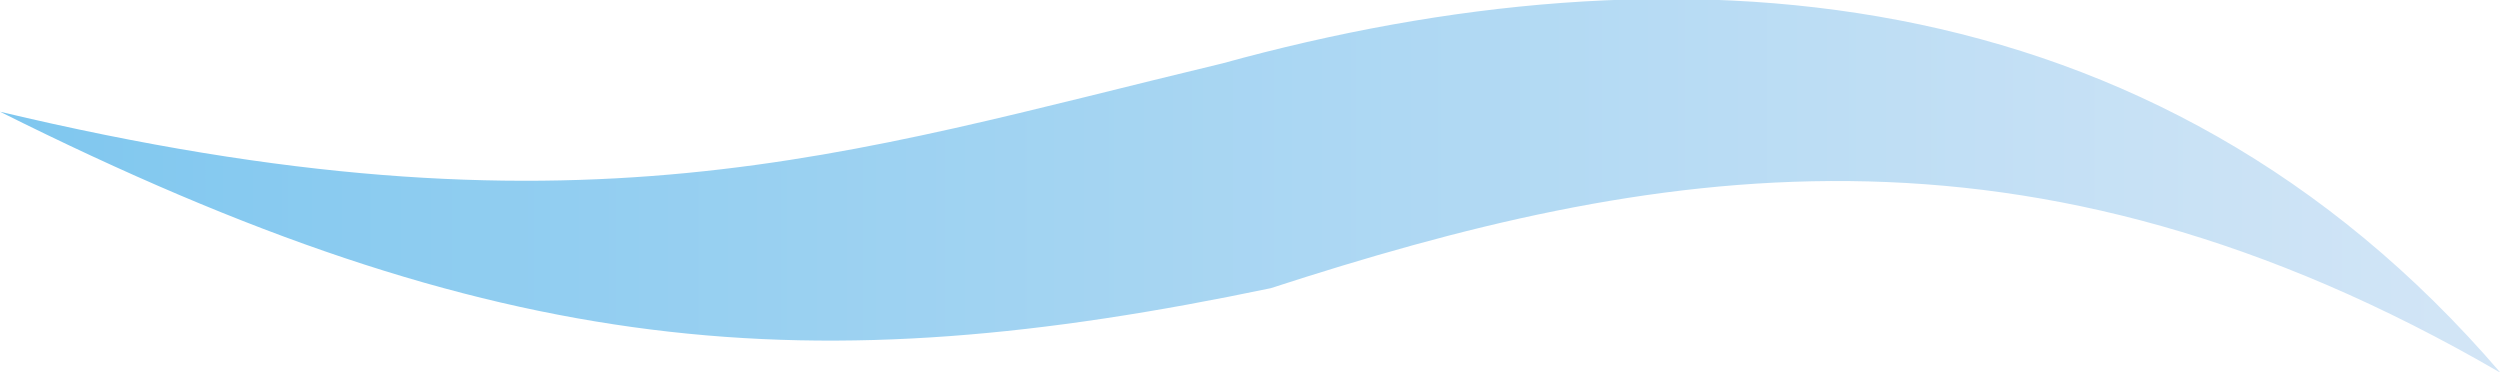
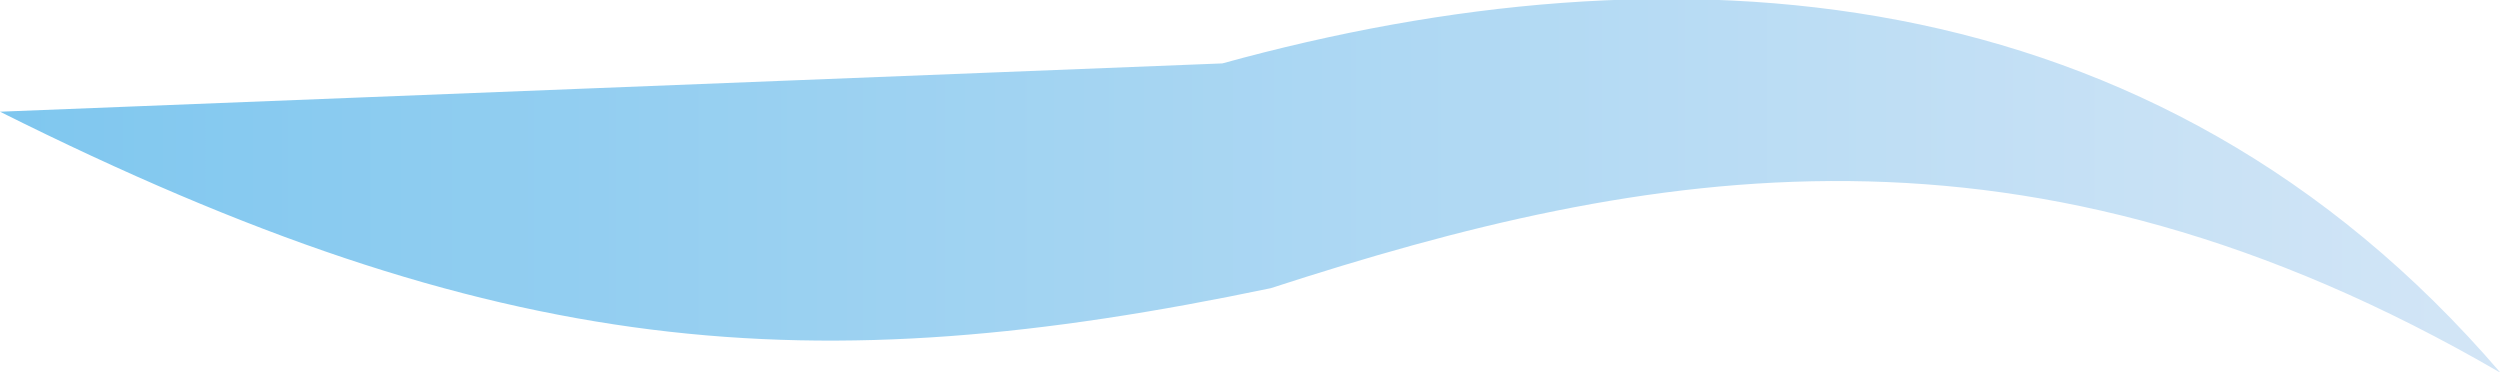
<svg xmlns="http://www.w3.org/2000/svg" width="47" height="7" viewBox="0 0 47 7">
  <defs>
    <style>
      .cls-1 {
        fill-rule: evenodd;
        fill: url(#linear-gradient);
      }
    </style>
    <linearGradient id="linear-gradient" x1="1956" y1="992.5" x2="2003" y2="992.5" gradientUnits="userSpaceOnUse">
      <stop offset="0" stop-color="#7fc7ef" />
      <stop offset="0.986" stop-color="#d2e5f6" />
      <stop offset="1" stop-color="#d2e5f6" />
    </linearGradient>
  </defs>
-   <path id="icon_wind.svg" class="cls-1" d="M1956,991.1c9.39,4.695,15.28,5.119,23.89,3.318,7.11-2.308,14.2-3.592,23.12,1.591-6.52-7.6-15.62-8.135-24.03-5.817C1971.91,991.884,1966.87,993.69,1956,991.1Z" transform="translate(-1956 -989)" />
+   <path id="icon_wind.svg" class="cls-1" d="M1956,991.1c9.39,4.695,15.28,5.119,23.89,3.318,7.11-2.308,14.2-3.592,23.12,1.591-6.52-7.6-15.62-8.135-24.03-5.817Z" transform="translate(-1956 -989)" />
</svg>